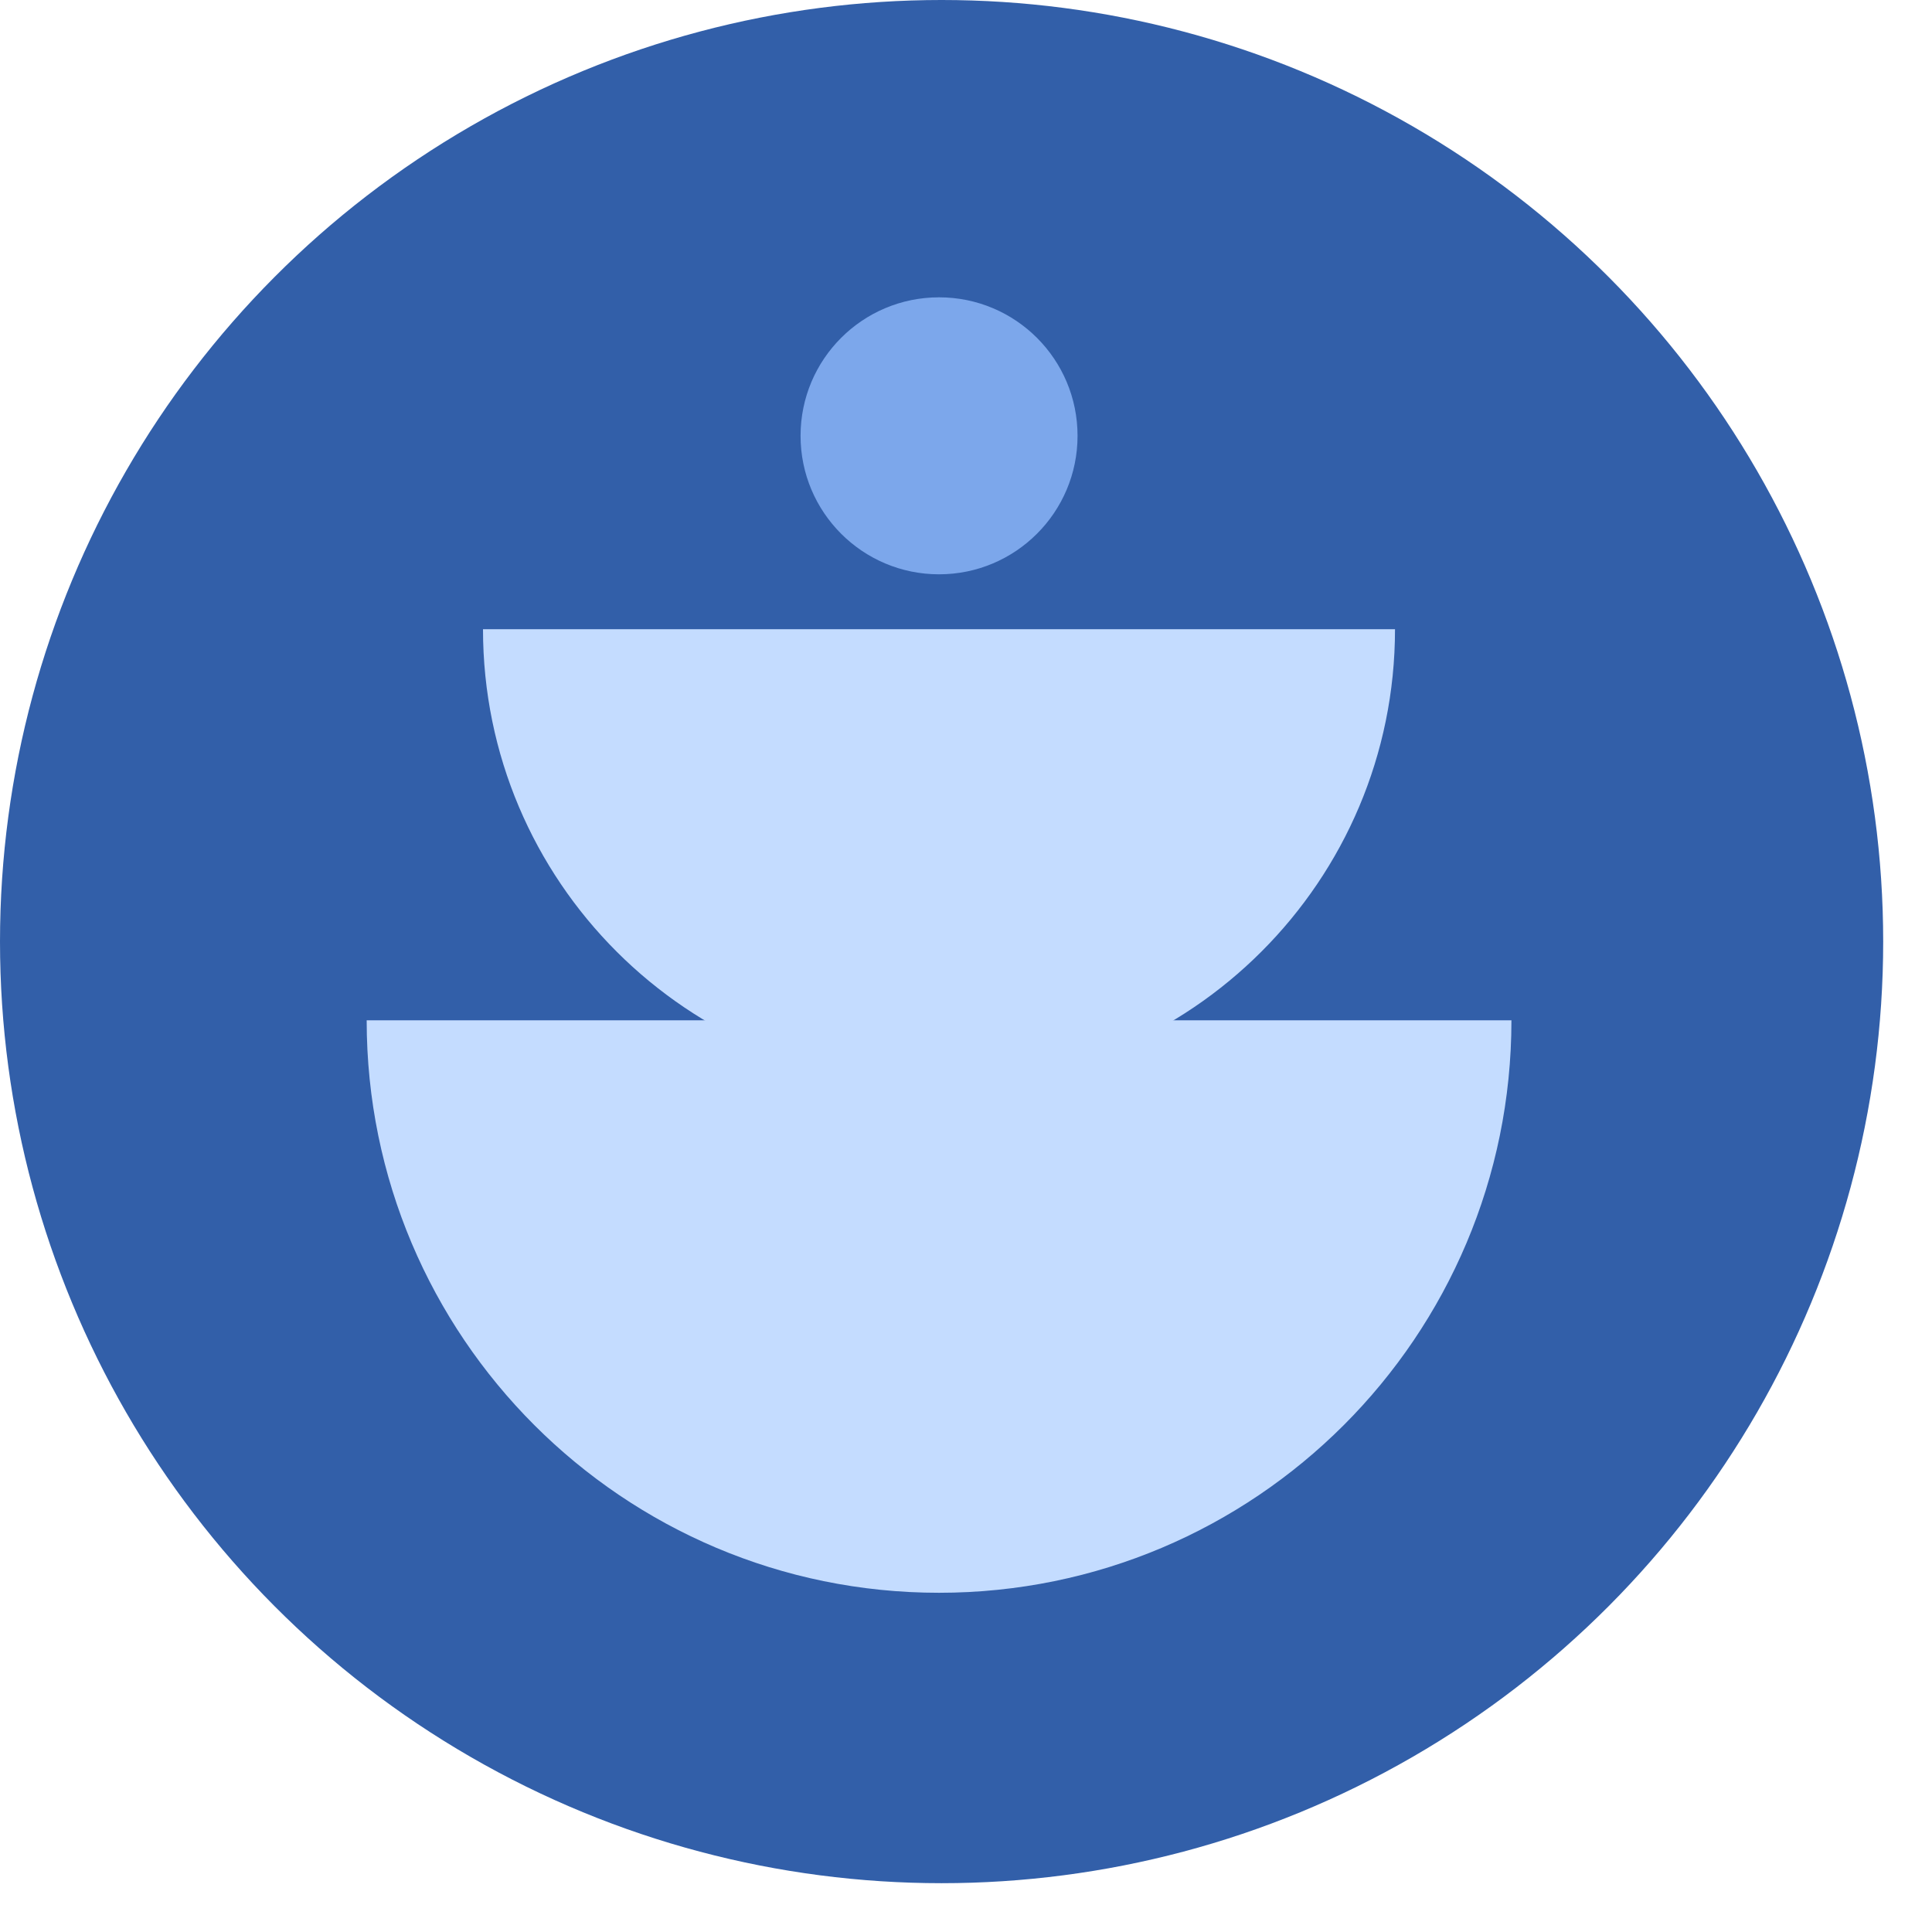
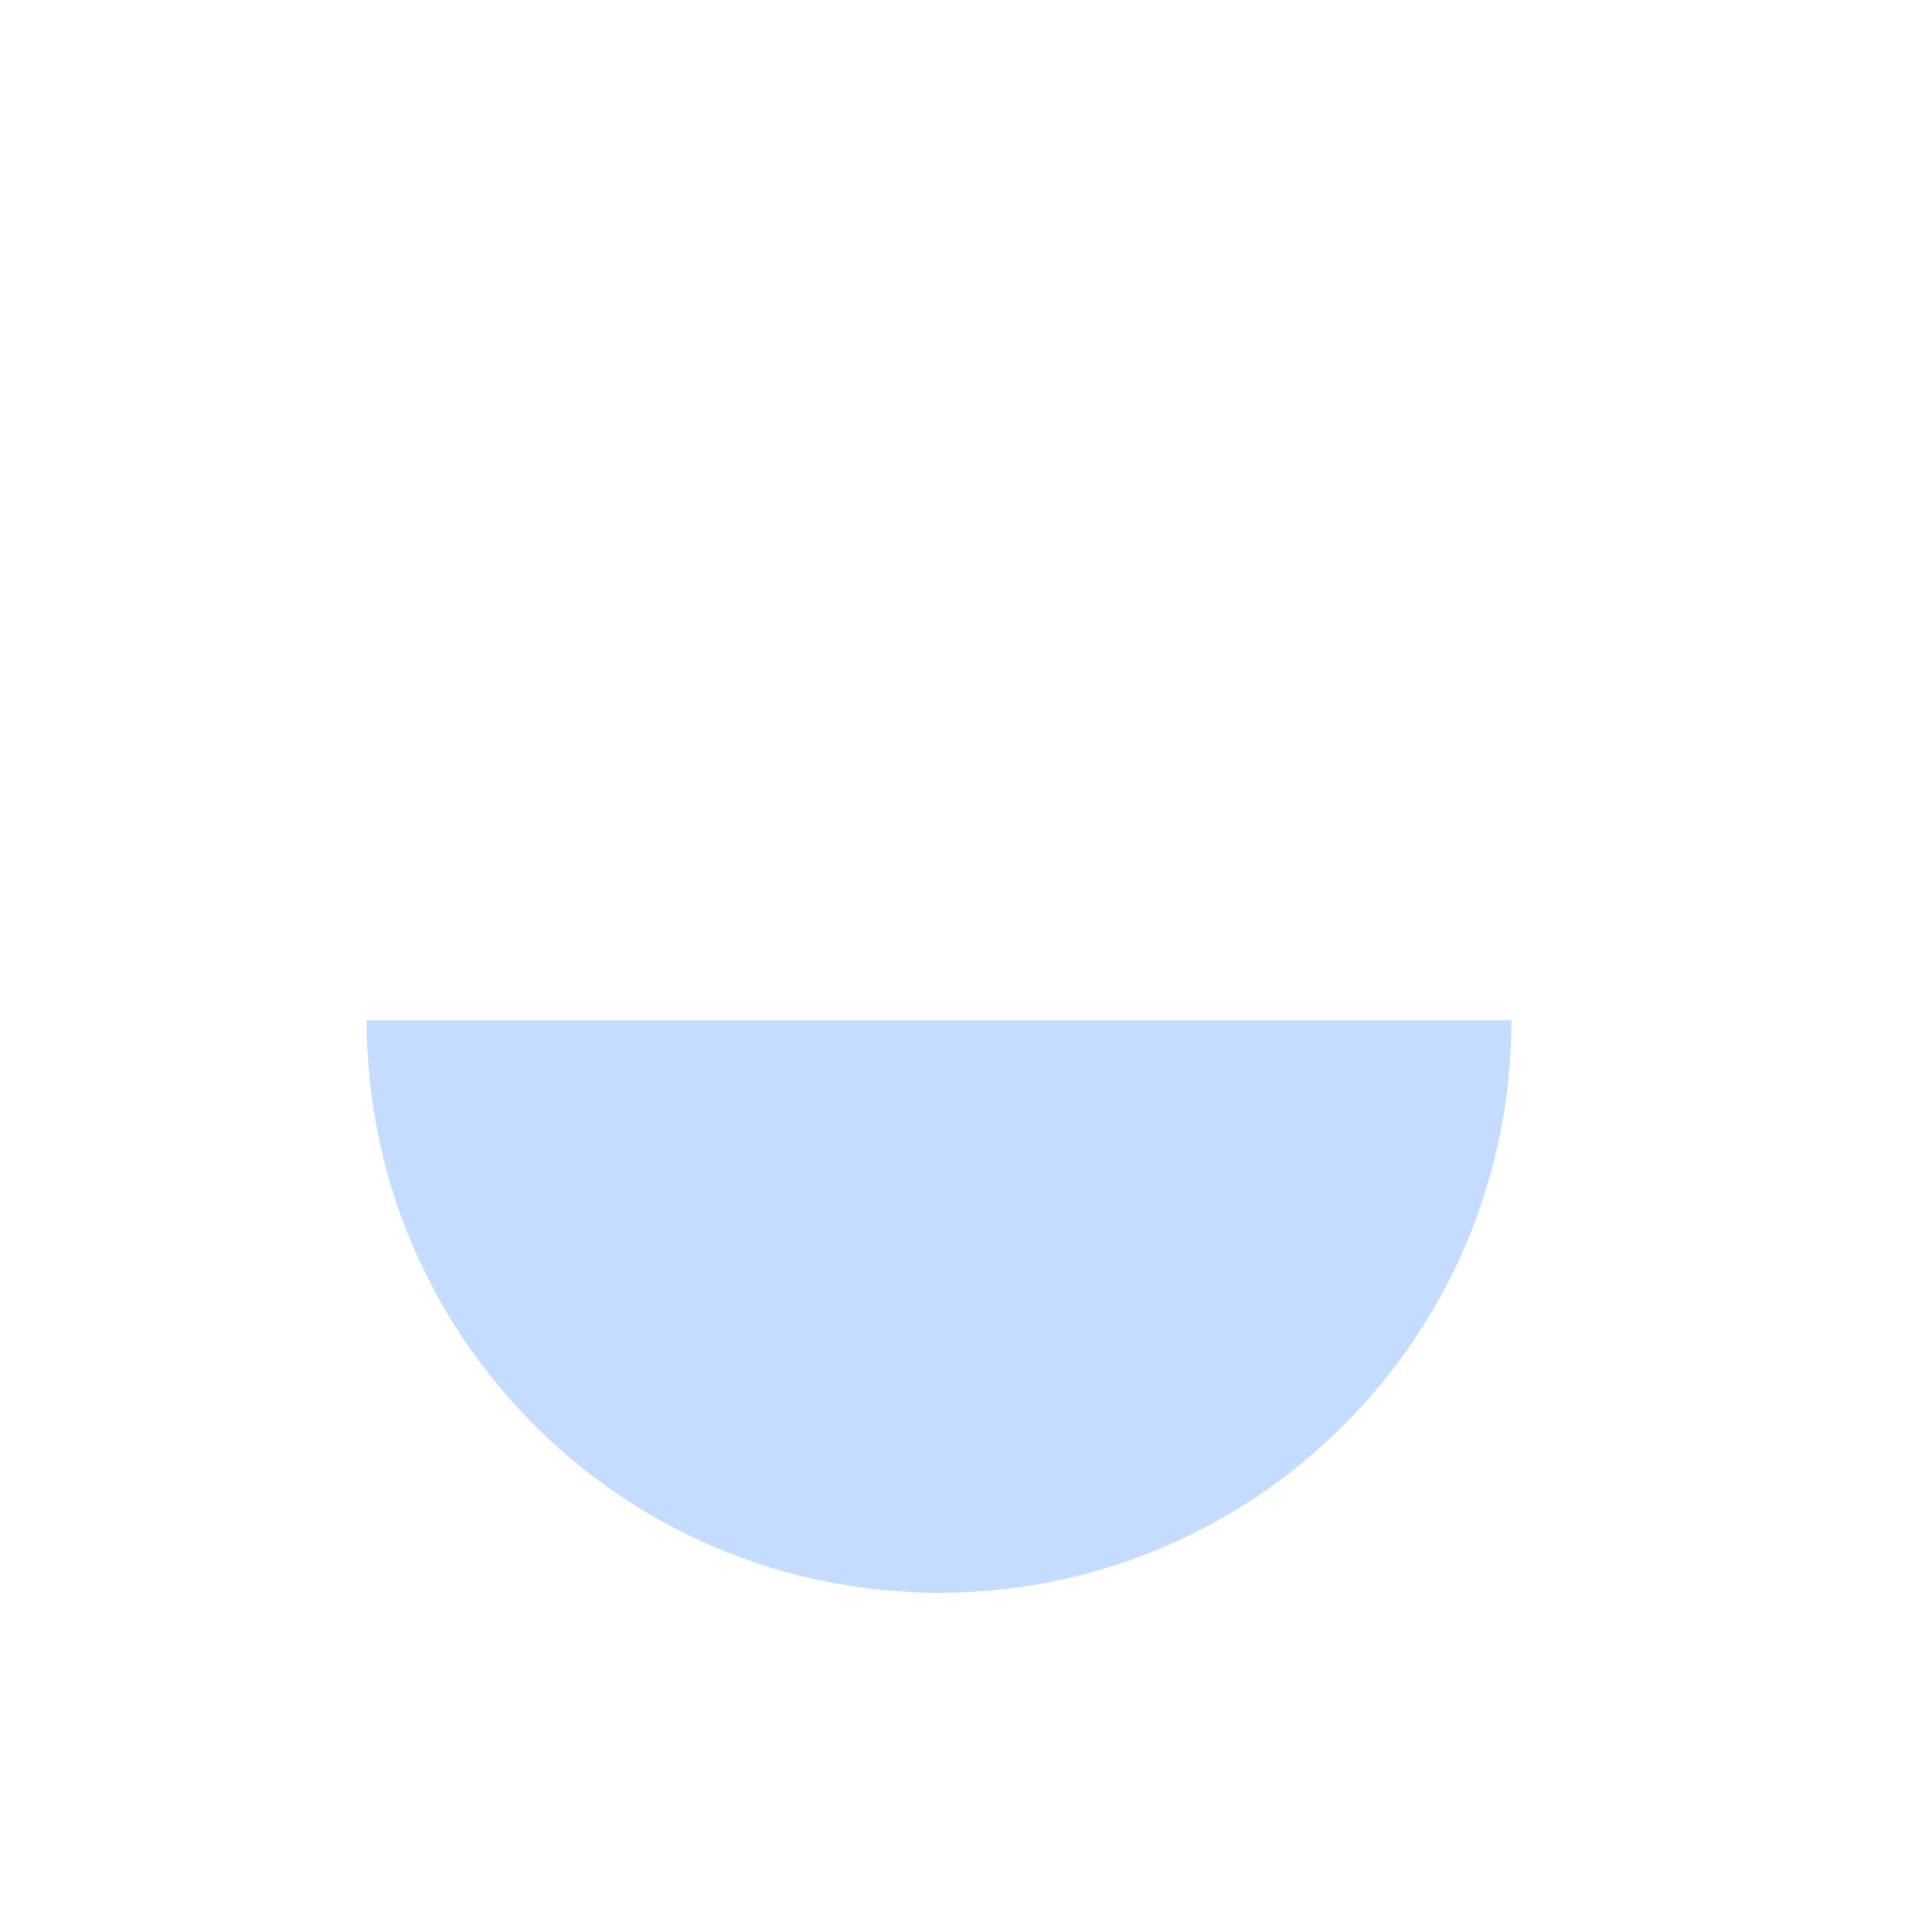
<svg xmlns="http://www.w3.org/2000/svg" width="19" height="19" viewBox="0 0 19 19" fill="none">
-   <circle cx="9.26" cy="9.26" r="9.26" fill="#325FA9" />
-   <path d="M10.597 4.286C10.597 5.038 9.987 5.648 9.235 5.648C8.483 5.648 7.873 5.038 7.873 4.286C7.873 3.533 8.483 2.924 9.235 2.924C9.987 2.924 10.597 3.533 10.597 4.286Z" fill="#7CA7EB" />
  <path d="M3.606 10.034C3.606 13.143 6.126 15.664 9.235 15.664C12.344 15.664 14.864 13.143 14.864 10.034H3.606Z" fill="#C4DCFF" />
-   <path d="M4.75 6.188C4.75 8.664 6.759 10.672 9.235 10.672C11.711 10.672 13.719 8.664 13.719 6.188H4.75Z" fill="#C4DCFF" />
</svg>